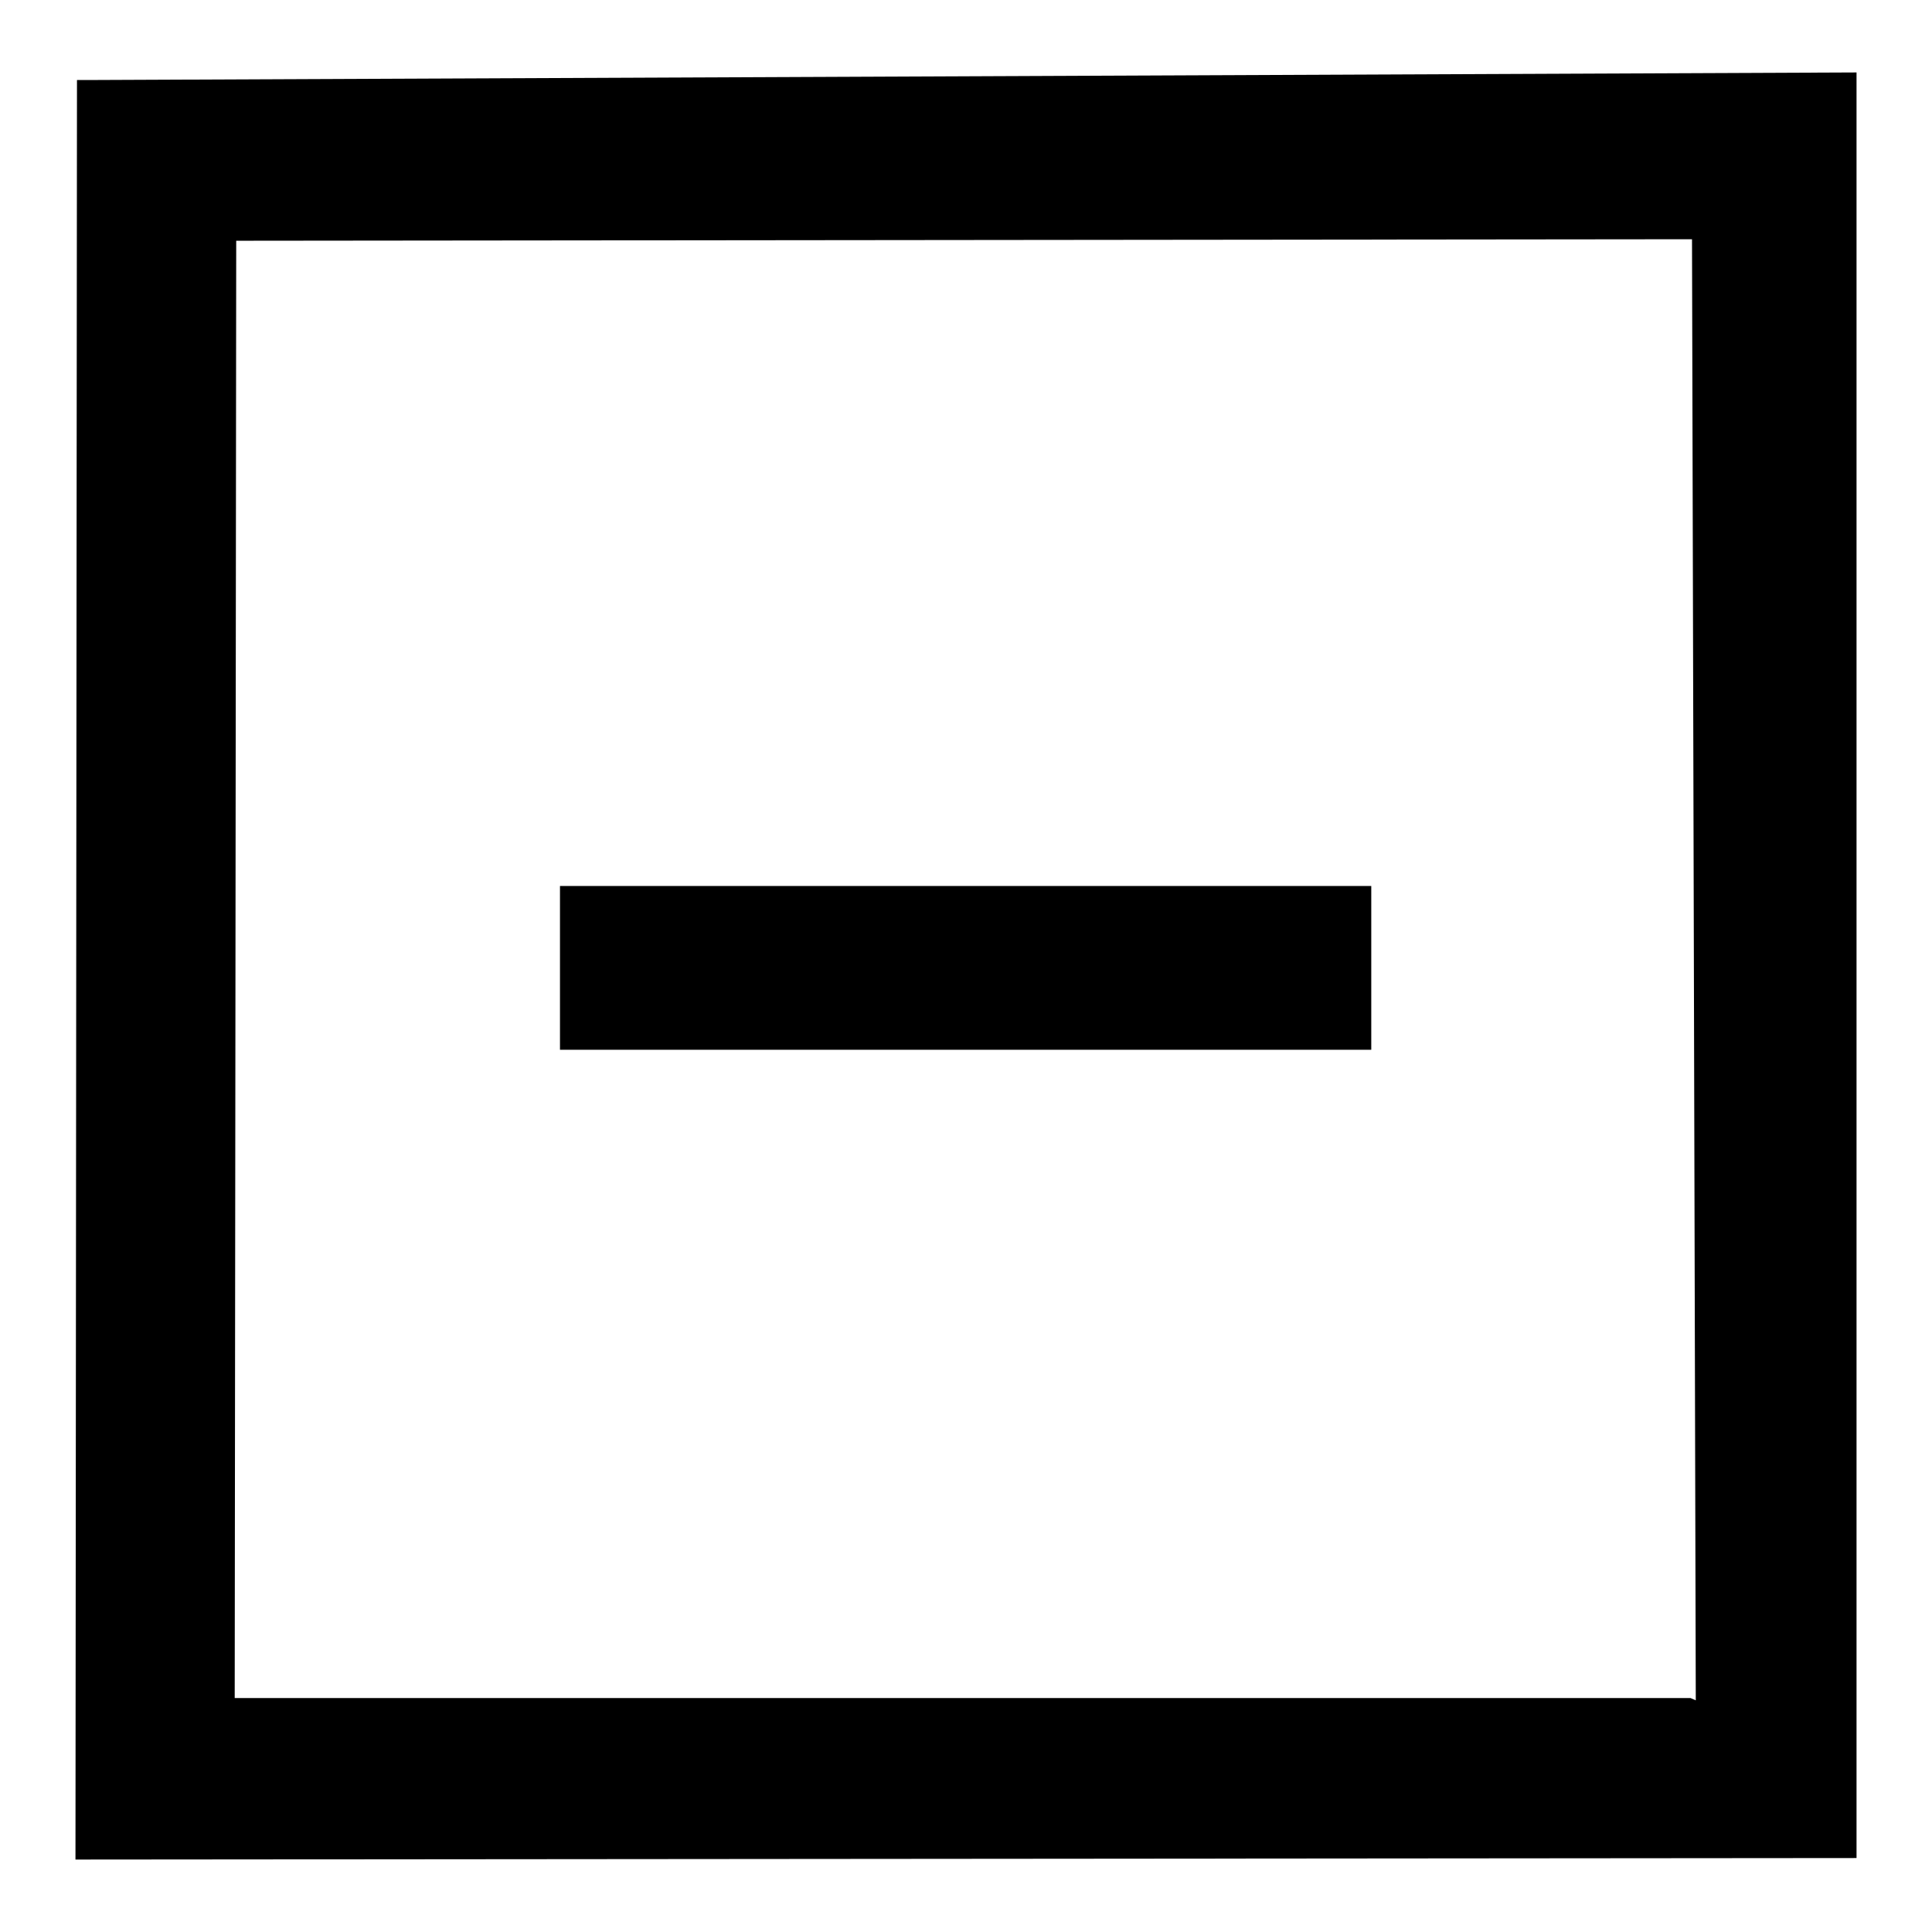
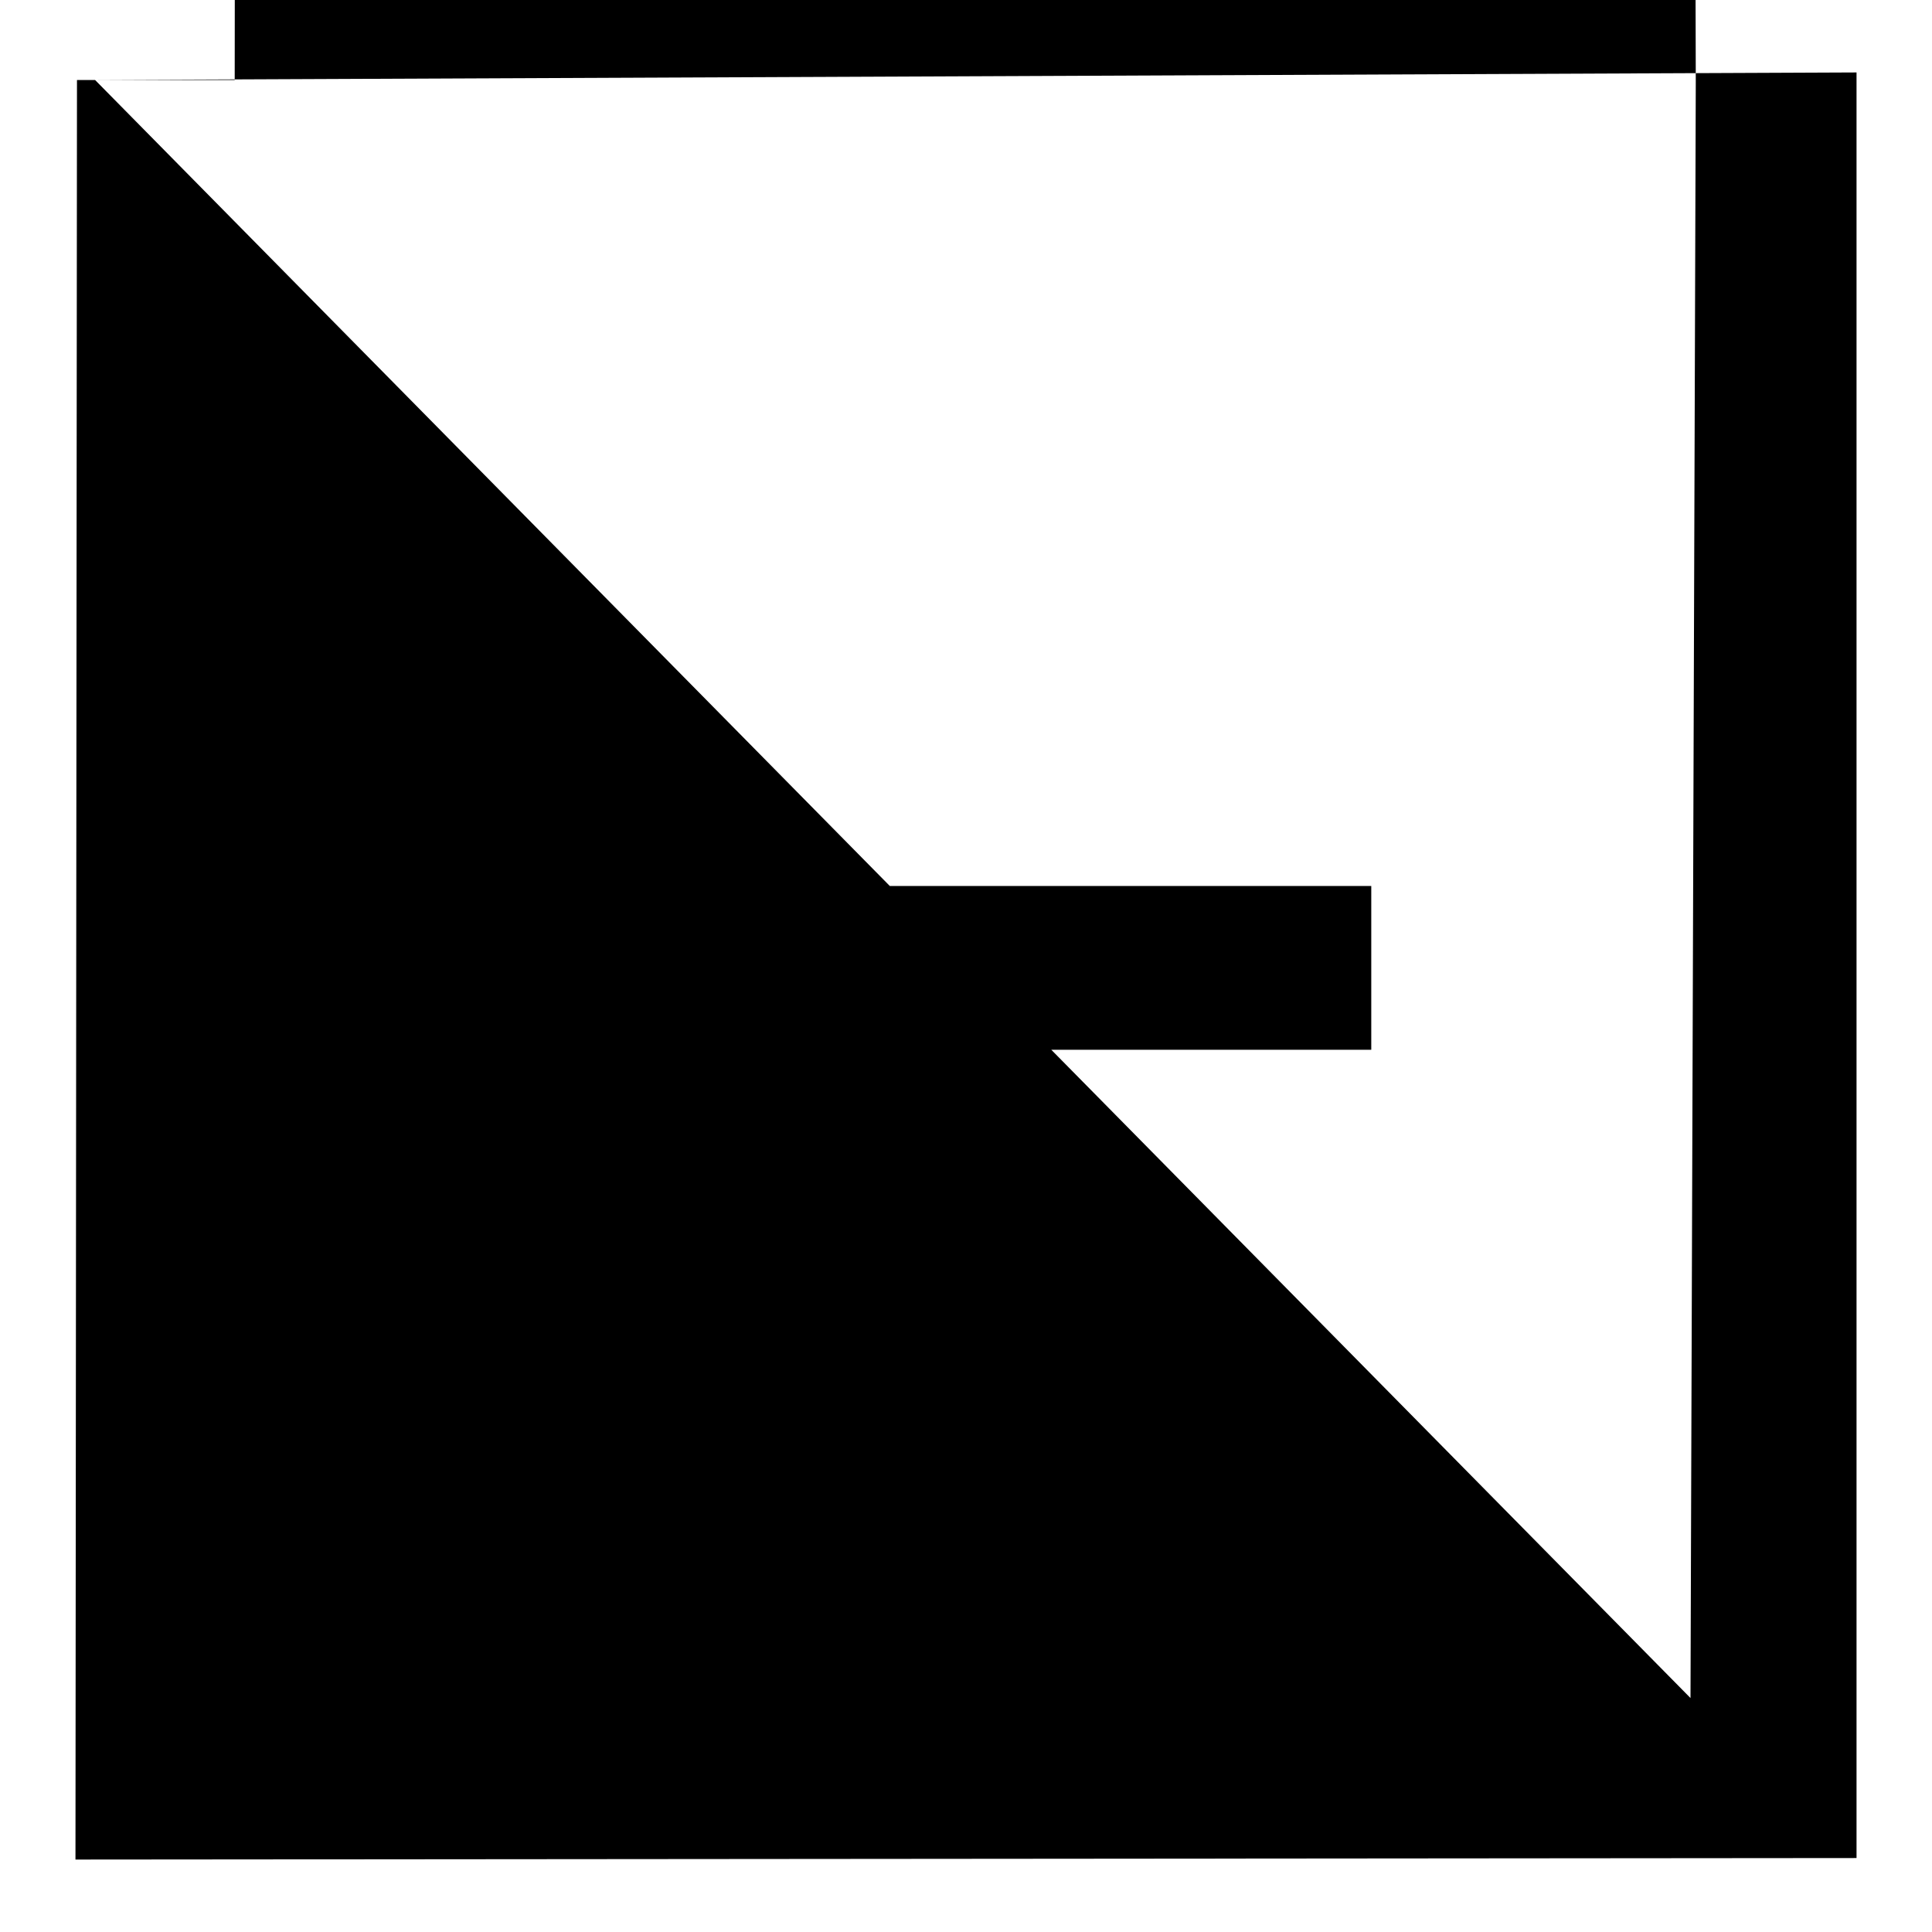
<svg xmlns="http://www.w3.org/2000/svg" version="1.1" x="0px" y="0px" viewBox="0 0 256 256" enable-background="new 0 0 256 256" xml:space="preserve">
  <g>
-     <path fill="#000000" d="M12.6,10.6h-2.4L10,246.4l236-0.2V9.6L12.6,10.6z M224,225H31.1l0.2-193.1l192.9-0.2l0.5,193.6L224,225 L224,225z M138.8,117.4l-64.6,0v21.7h107.5v-21.7L138.8,117.4L138.8,117.4z" />
+     <path fill="#000000" d="M12.6,10.6h-2.4L10,246.4l236-0.2V9.6L12.6,10.6z H31.1l0.2-193.1l192.9-0.2l0.5,193.6L224,225 L224,225z M138.8,117.4l-64.6,0v21.7h107.5v-21.7L138.8,117.4L138.8,117.4z" />
  </g>
</svg>